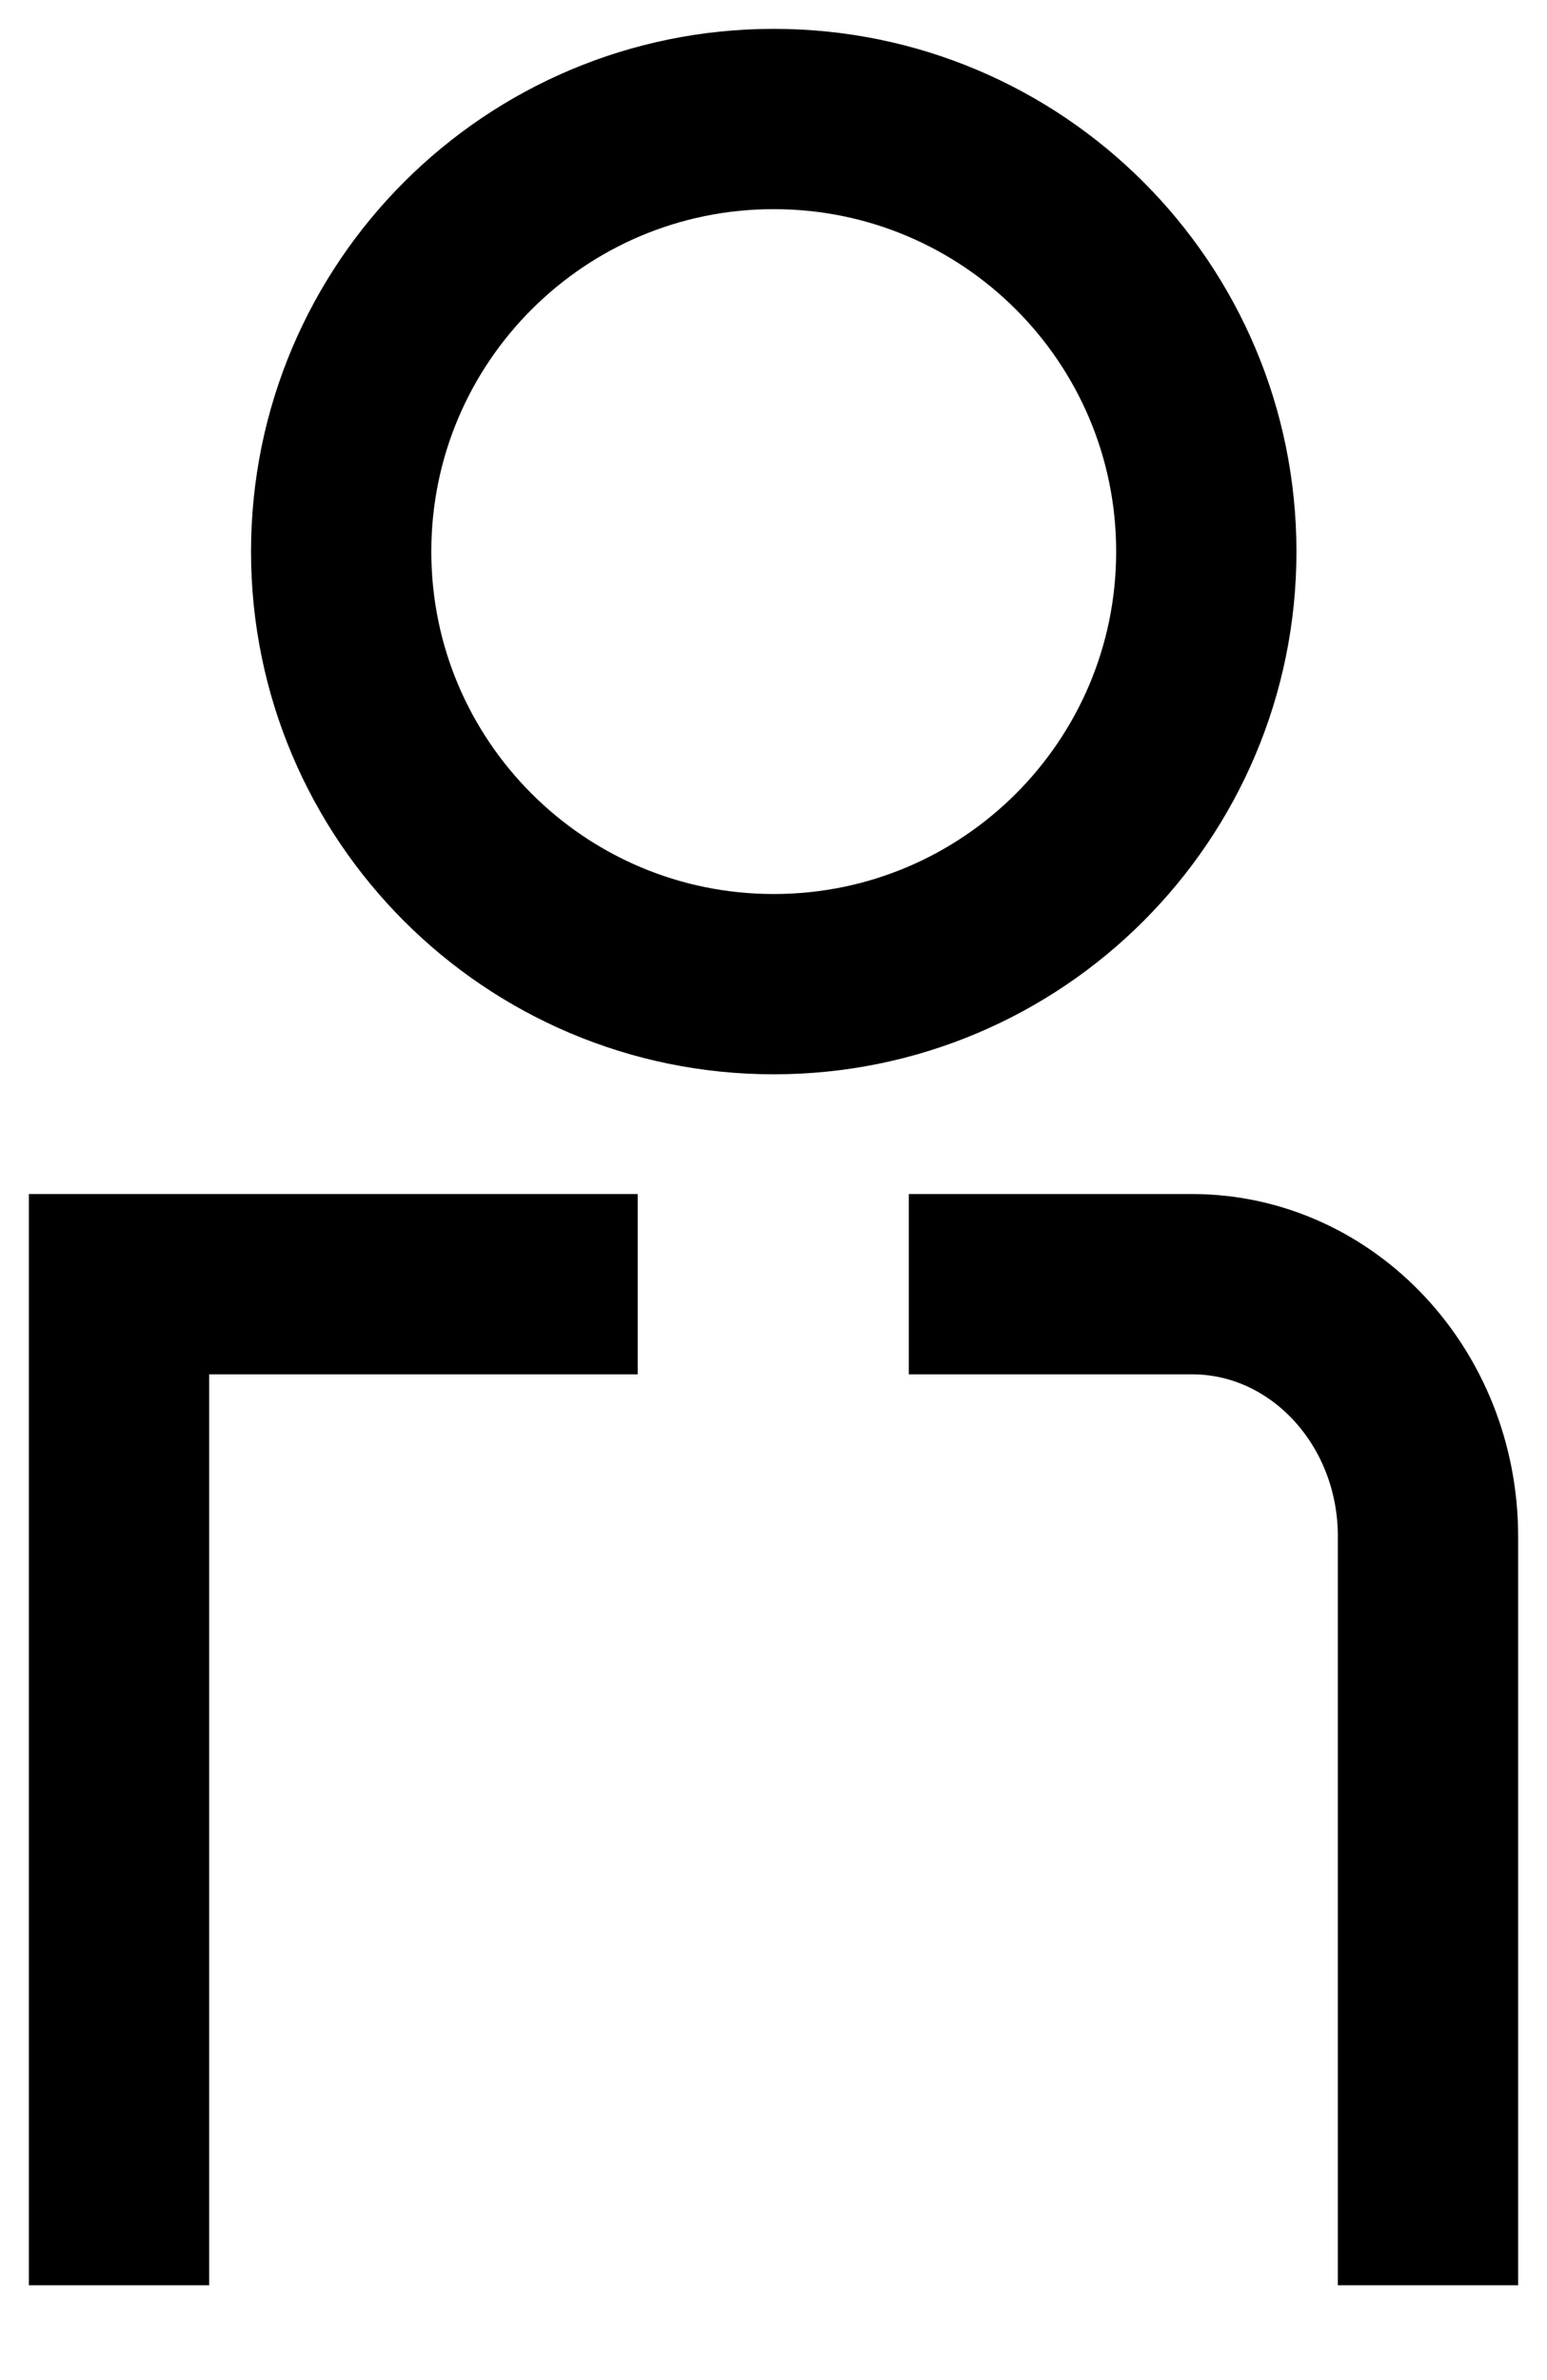
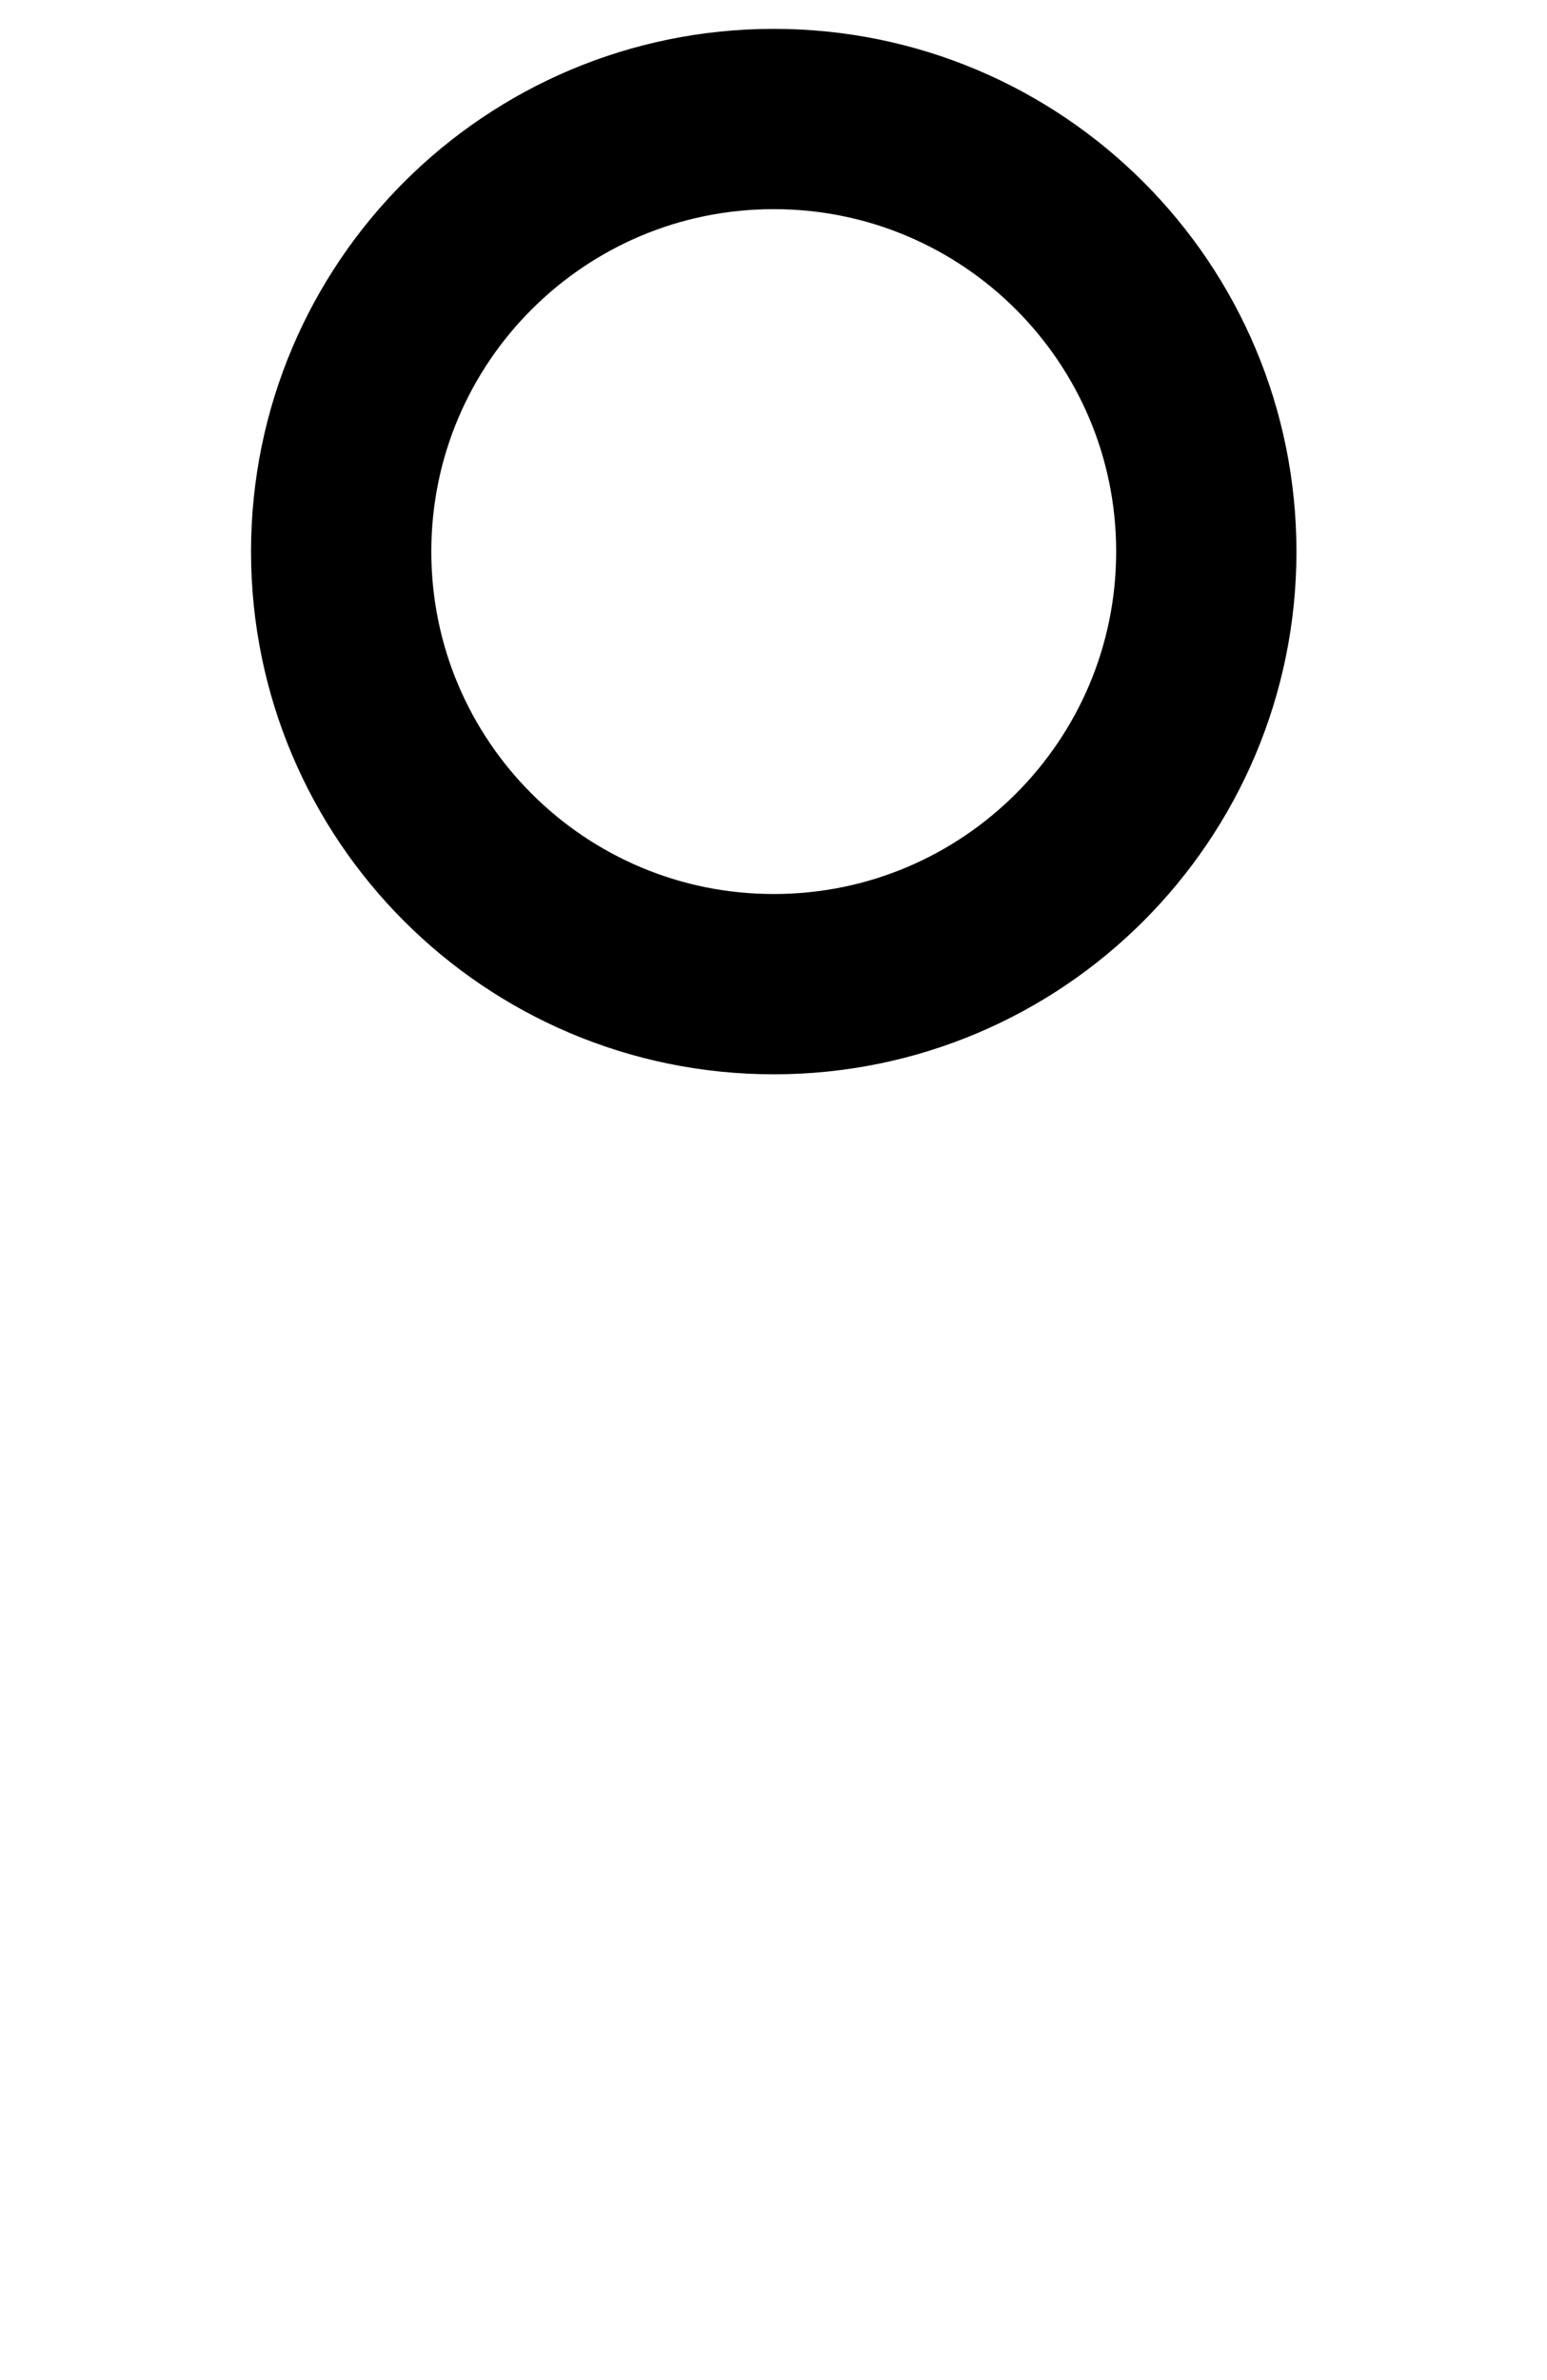
<svg xmlns="http://www.w3.org/2000/svg" width="13" height="20" viewBox="0 0 13 20" fill="none">
-   <path d="M1 19.203V10.791H5.359" stroke="black" stroke-width="1.515" stroke-miterlimit="10" />
-   <path d="M7.637 10.791H10.017C11.11 10.791 12 11.739 12 12.911V19.203" stroke="black" stroke-width="1.515" stroke-miterlimit="10" />
  <path d="M6.502 8.27C8.51 8.27 10.137 6.642 10.137 4.635C10.137 2.627 8.51 1 6.502 1C4.495 1 2.867 2.627 2.867 4.635C2.867 6.642 4.495 8.27 6.502 8.27Z" stroke="black" stroke-width="1.515" stroke-miterlimit="10" />
</svg>